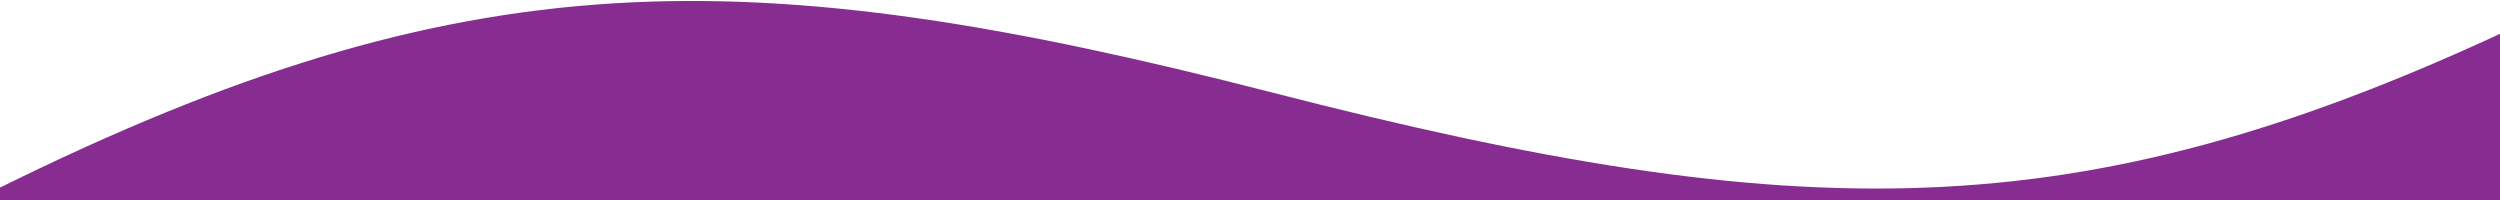
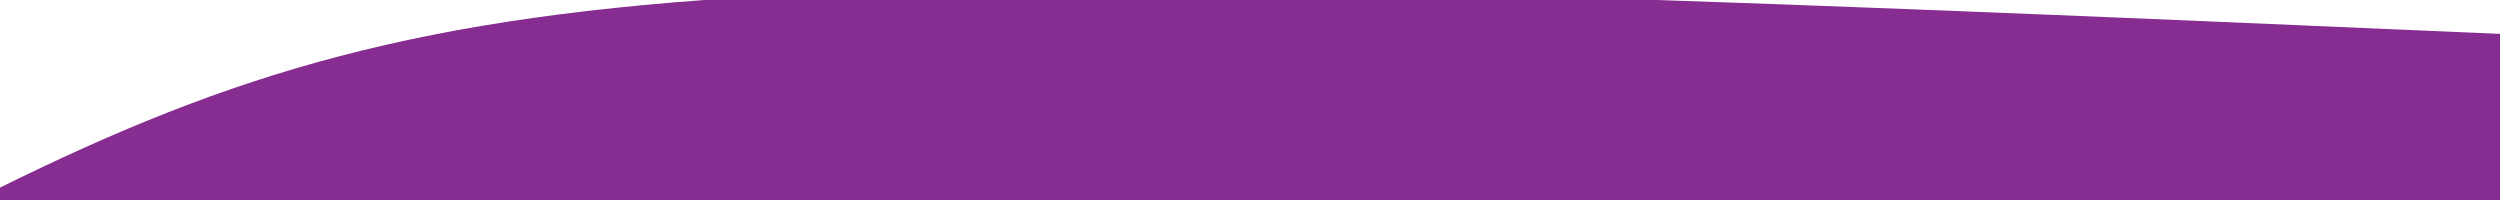
<svg xmlns="http://www.w3.org/2000/svg" id="Layer_1" x="0px" y="0px" viewBox="0 0 1440 115.3" style="enable-background:new 0 0 1440 115.3;" xml:space="preserve">
  <style type="text/css">	.st0{fill-rule:evenodd;clip-rule:evenodd;fill:#872D91;}</style>
-   <path class="st0" d="M1440,19.5c-243.2,112.4-401.5,112.4-706.8,33.9C430.5-24.4,268-24.4-0.7,108.4 c-89.1,44.1-184.2,116.4-285.1,216.9l0,700.7c97.7,81.1,228.2,116.3,391.6,105.6c245.1-16,457.6-91.1,756.3-58.7 c298.6,32.4,395.2,63.6,601.1,157c110.2,50,247.9,4,413.2-138C1675.8,335.3,1530.3-22.2,1440,19.5L1440,19.5z" />
+   <path class="st0" d="M1440,19.5C430.5-24.4,268-24.4-0.7,108.4 c-89.1,44.1-184.2,116.4-285.1,216.9l0,700.7c97.7,81.1,228.2,116.3,391.6,105.6c245.1-16,457.6-91.1,756.3-58.7 c298.6,32.4,395.2,63.6,601.1,157c110.2,50,247.9,4,413.2-138C1675.8,335.3,1530.3-22.2,1440,19.5L1440,19.5z" />
</svg>